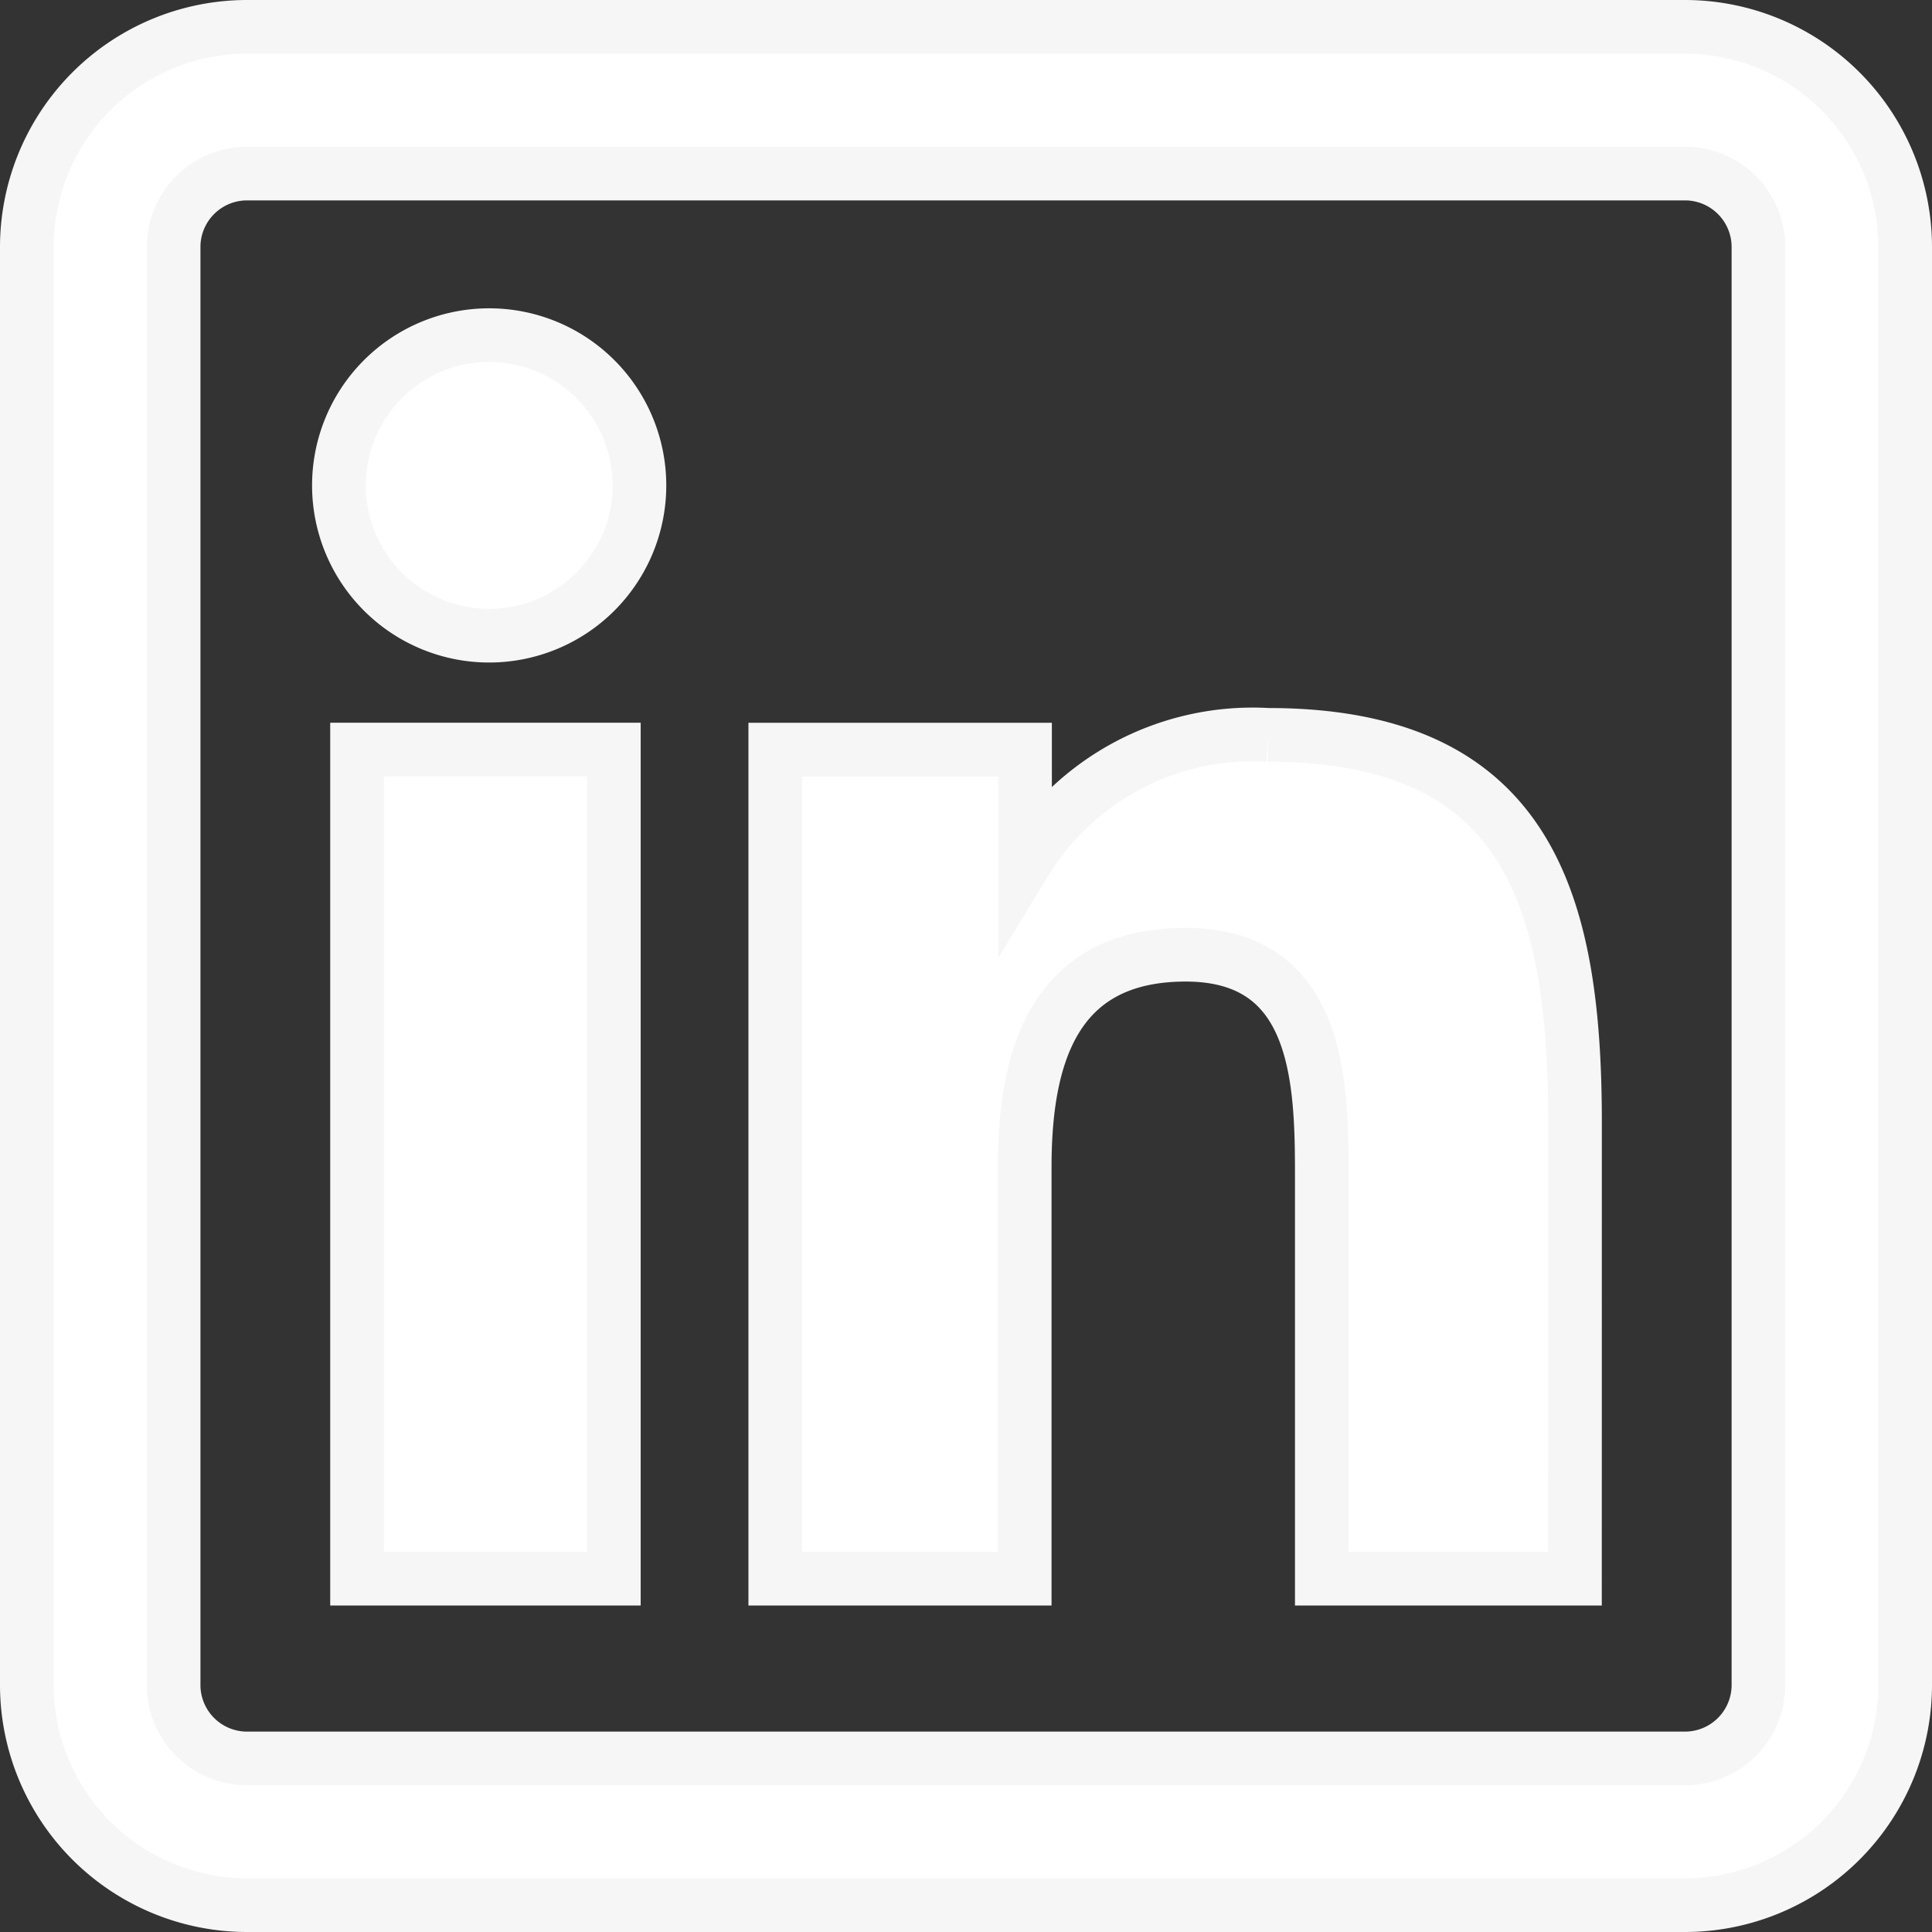
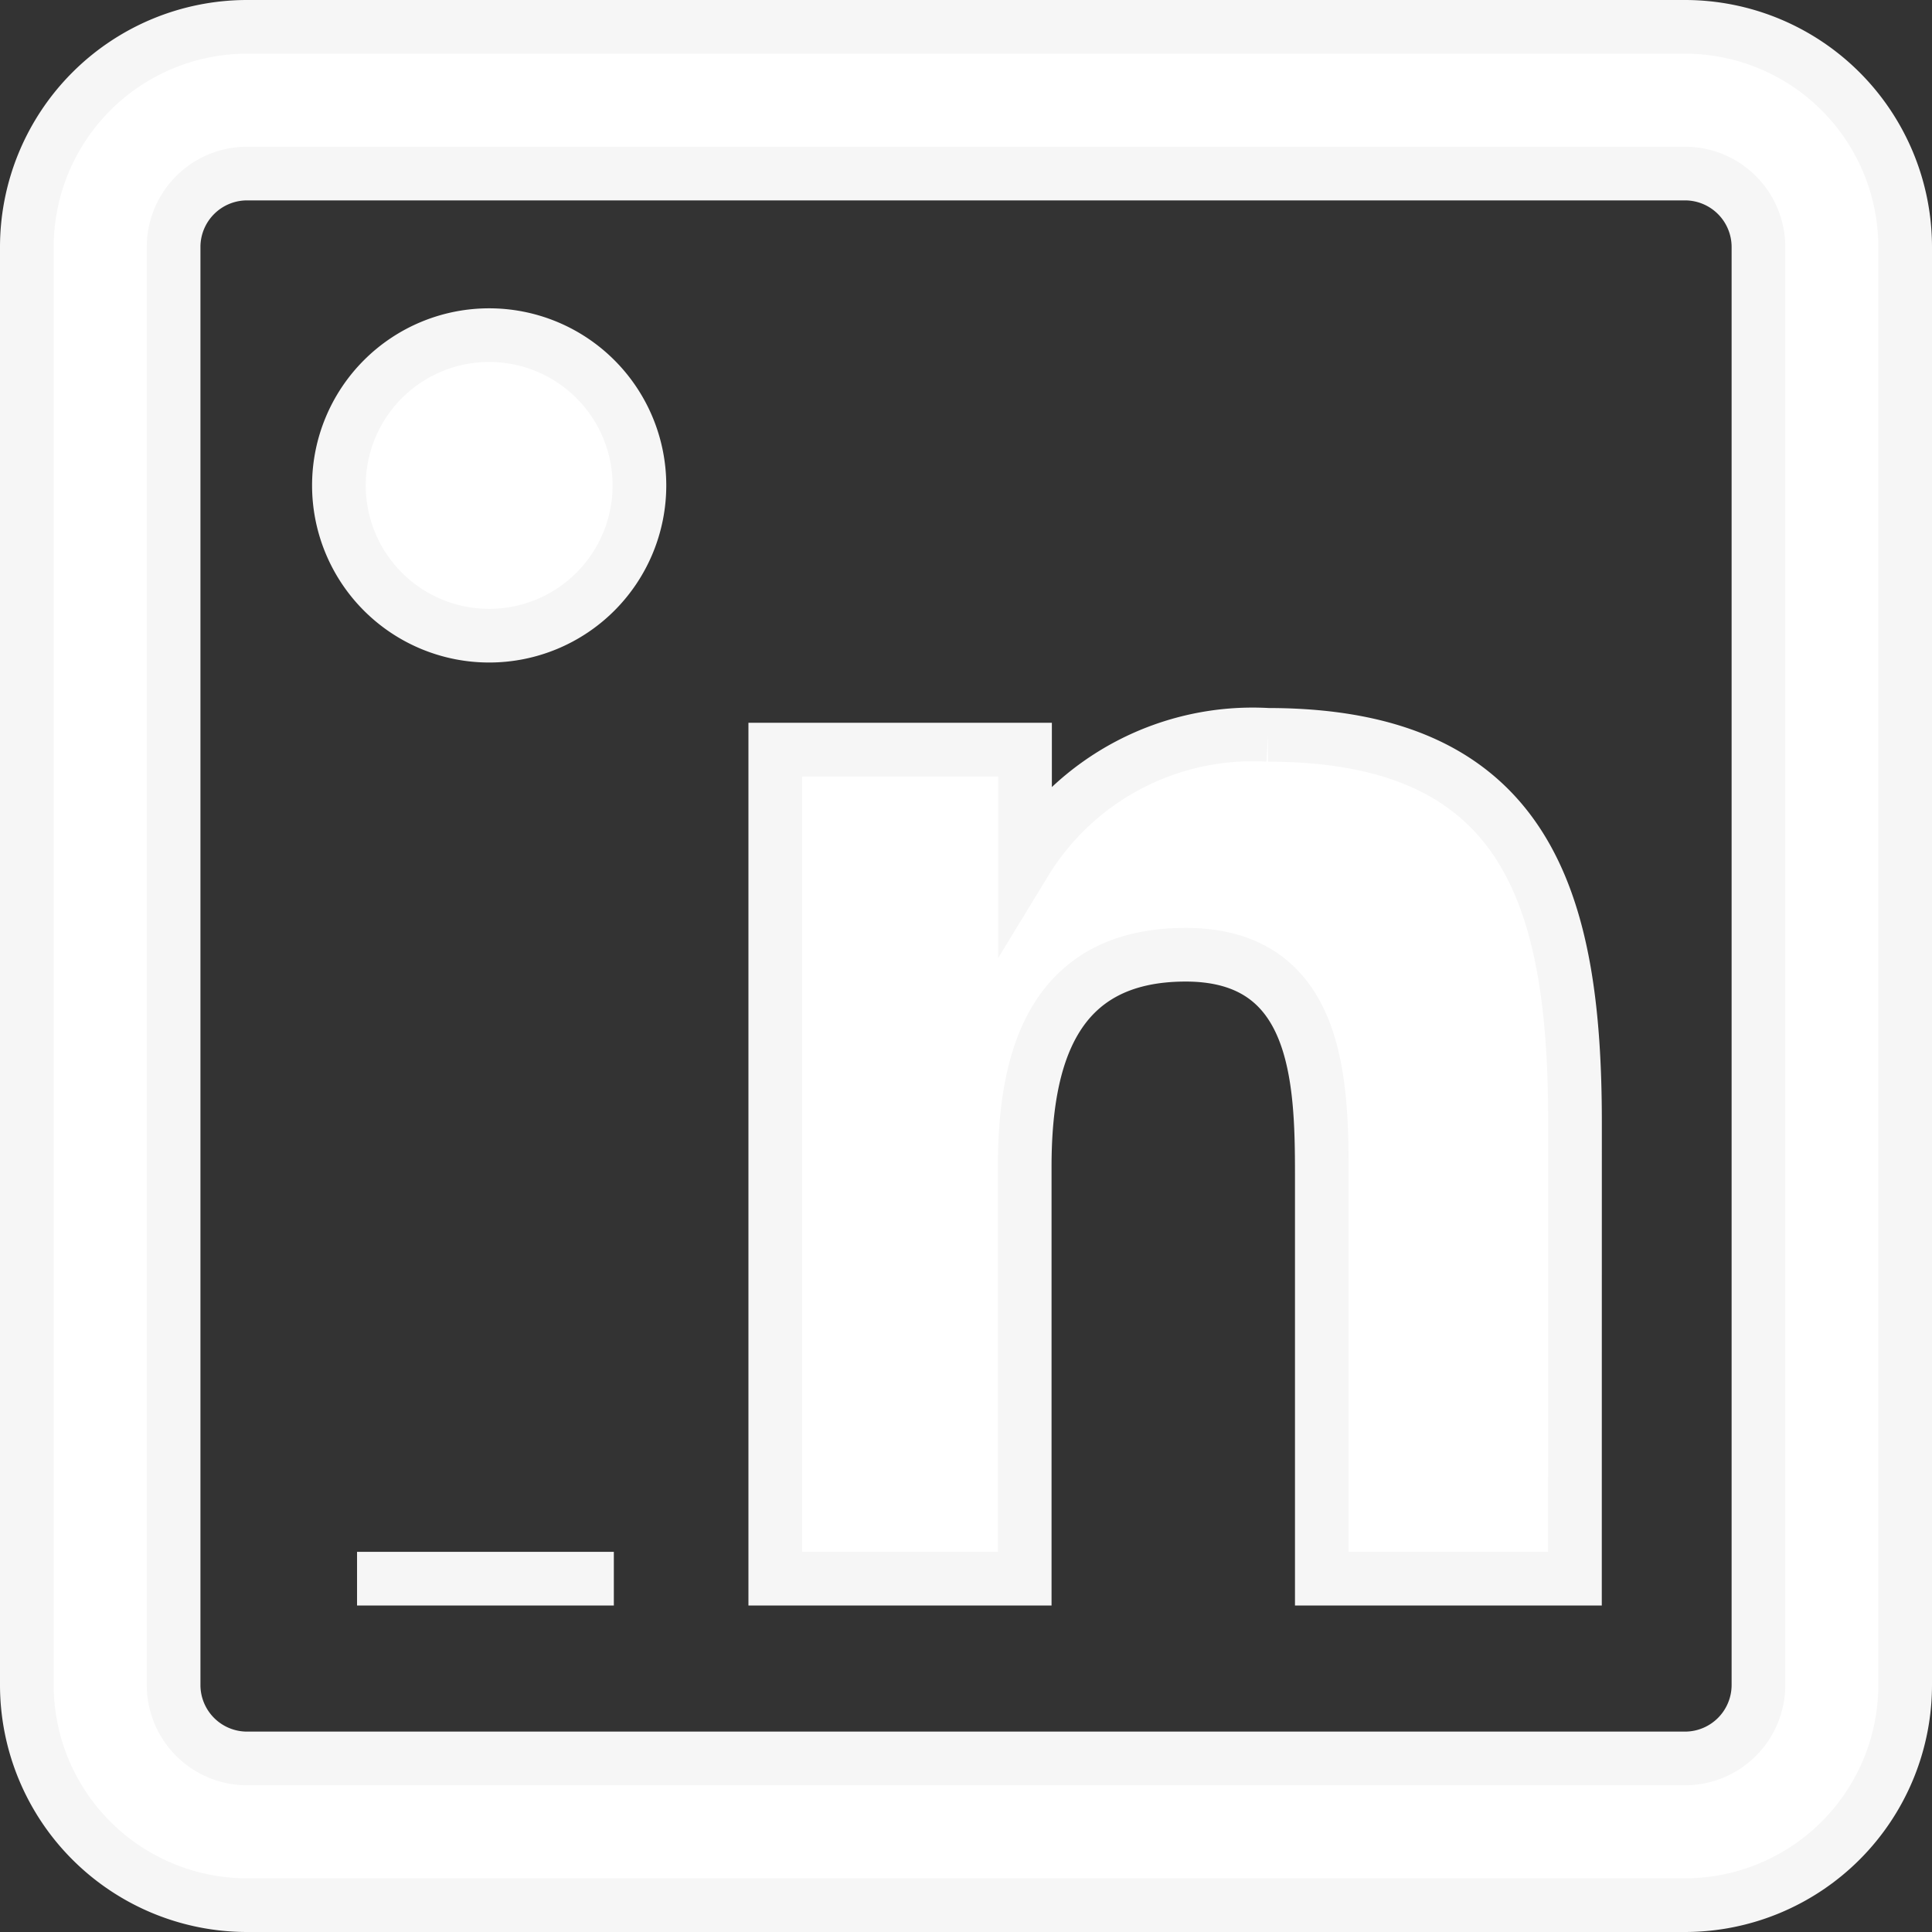
<svg xmlns="http://www.w3.org/2000/svg" width="36" height="36" viewBox="0 0 36 36">
  <rect x="0" y="0" width="36" height="36" fill="#333333" stroke="none" />
  <g id="Group_467" data-name="Group 467" transform="translate(-1309.5 -2548)">
-     <path id="linkedin" d="M10.938,28.916H6.153V13.467h4.785Zm.477-20.371a2.8,2.8,0,1,0-2.8,2.8A2.8,2.8,0,0,0,11.415,8.545ZM28.848,20.416c0-4.147-.876-7.223-5.721-7.223A4.966,4.966,0,0,0,18.6,15.568h0v-2.1H13.946V28.916h4.648V21.245c0-2.009.511-3.955,3-3.955,2.456,0,2.536,2.3,2.536,4.083v7.543h4.717ZM35,30.9V4.1A4.106,4.106,0,0,0,30.9,0H4.1A4.106,4.106,0,0,0,0,4.1V30.9A4.106,4.106,0,0,0,4.1,35H30.9A4.106,4.106,0,0,0,35,30.9ZM30.9,2.734A1.369,1.369,0,0,1,32.266,4.1V30.9A1.369,1.369,0,0,1,30.9,32.266H4.1A1.369,1.369,0,0,1,2.735,30.9V4.1A1.369,1.369,0,0,1,4.1,2.734Zm0,0" transform="translate(1310 2548.5)" fill="#fff" stroke="#f6f6f6" stroke-width="1" />
+     <path id="linkedin" d="M10.938,28.916H6.153h4.785Zm.477-20.371a2.8,2.8,0,1,0-2.8,2.8A2.8,2.8,0,0,0,11.415,8.545ZM28.848,20.416c0-4.147-.876-7.223-5.721-7.223A4.966,4.966,0,0,0,18.6,15.568h0v-2.1H13.946V28.916h4.648V21.245c0-2.009.511-3.955,3-3.955,2.456,0,2.536,2.3,2.536,4.083v7.543h4.717ZM35,30.9V4.1A4.106,4.106,0,0,0,30.9,0H4.1A4.106,4.106,0,0,0,0,4.1V30.9A4.106,4.106,0,0,0,4.1,35H30.9A4.106,4.106,0,0,0,35,30.9ZM30.9,2.734A1.369,1.369,0,0,1,32.266,4.1V30.9A1.369,1.369,0,0,1,30.9,32.266H4.1A1.369,1.369,0,0,1,2.735,30.9V4.1A1.369,1.369,0,0,1,4.1,2.734Zm0,0" transform="translate(1310 2548.5)" fill="#fff" stroke="#f6f6f6" stroke-width="1" />
  </g>
</svg>